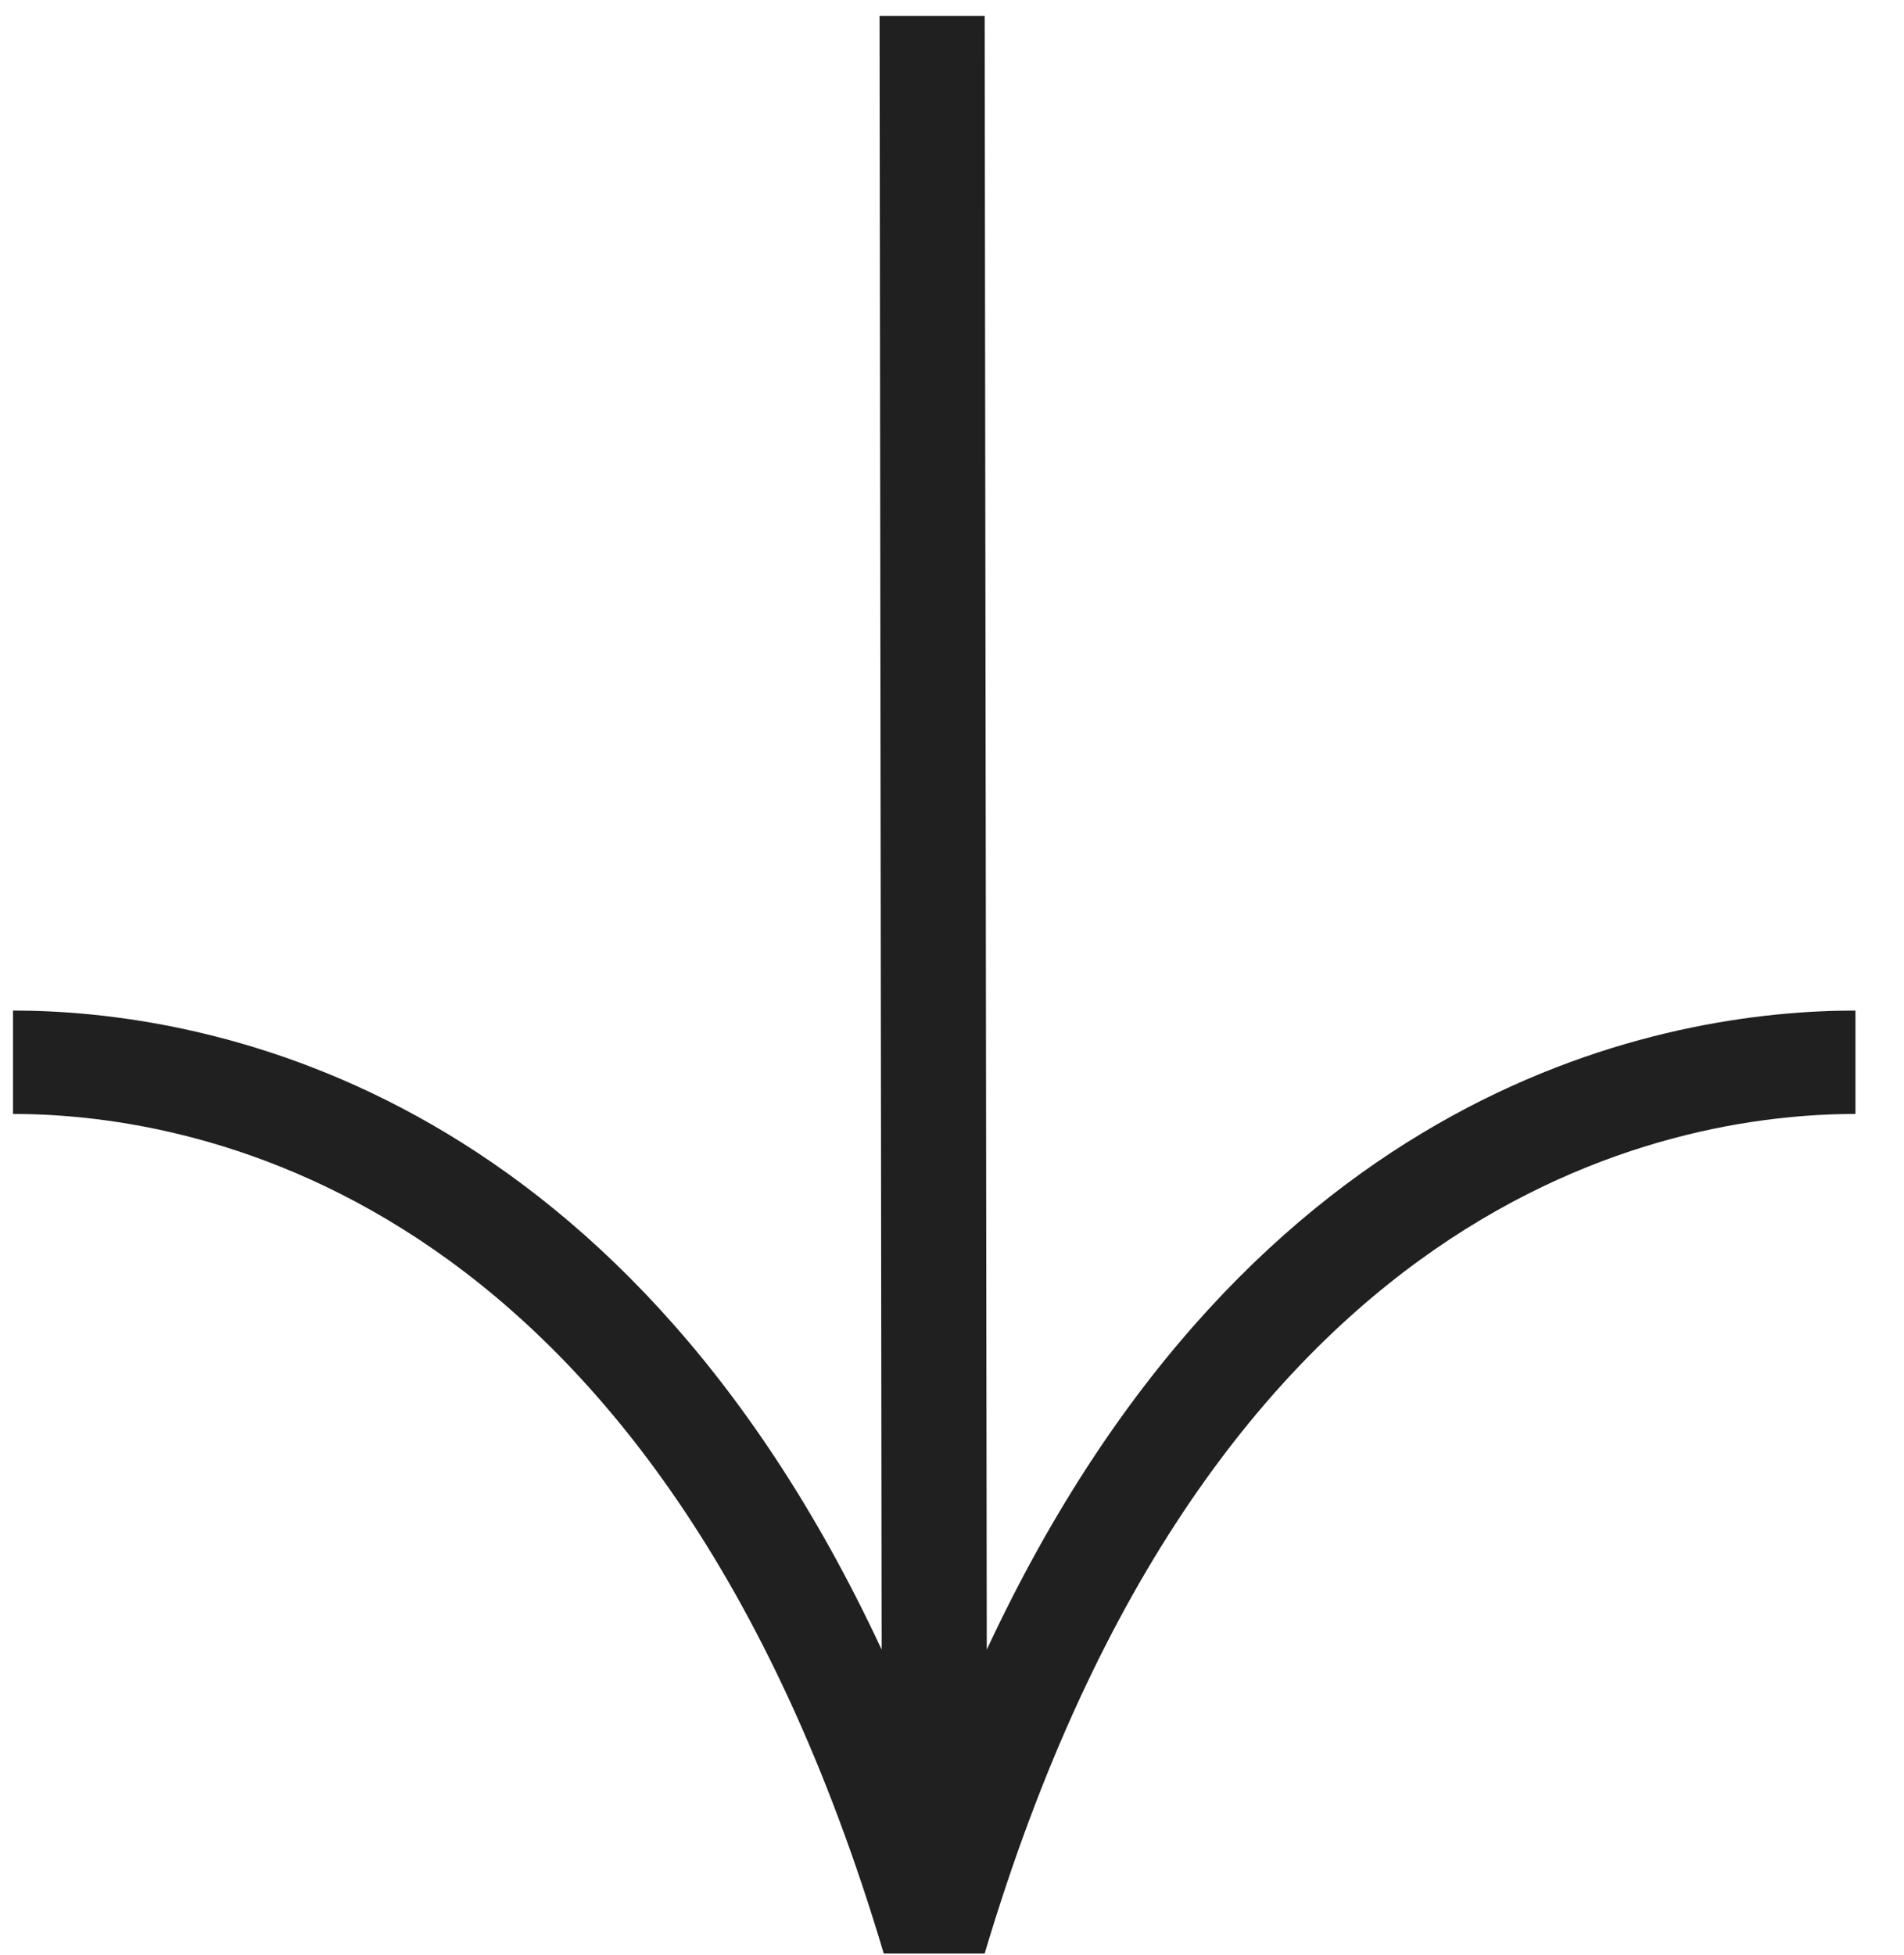
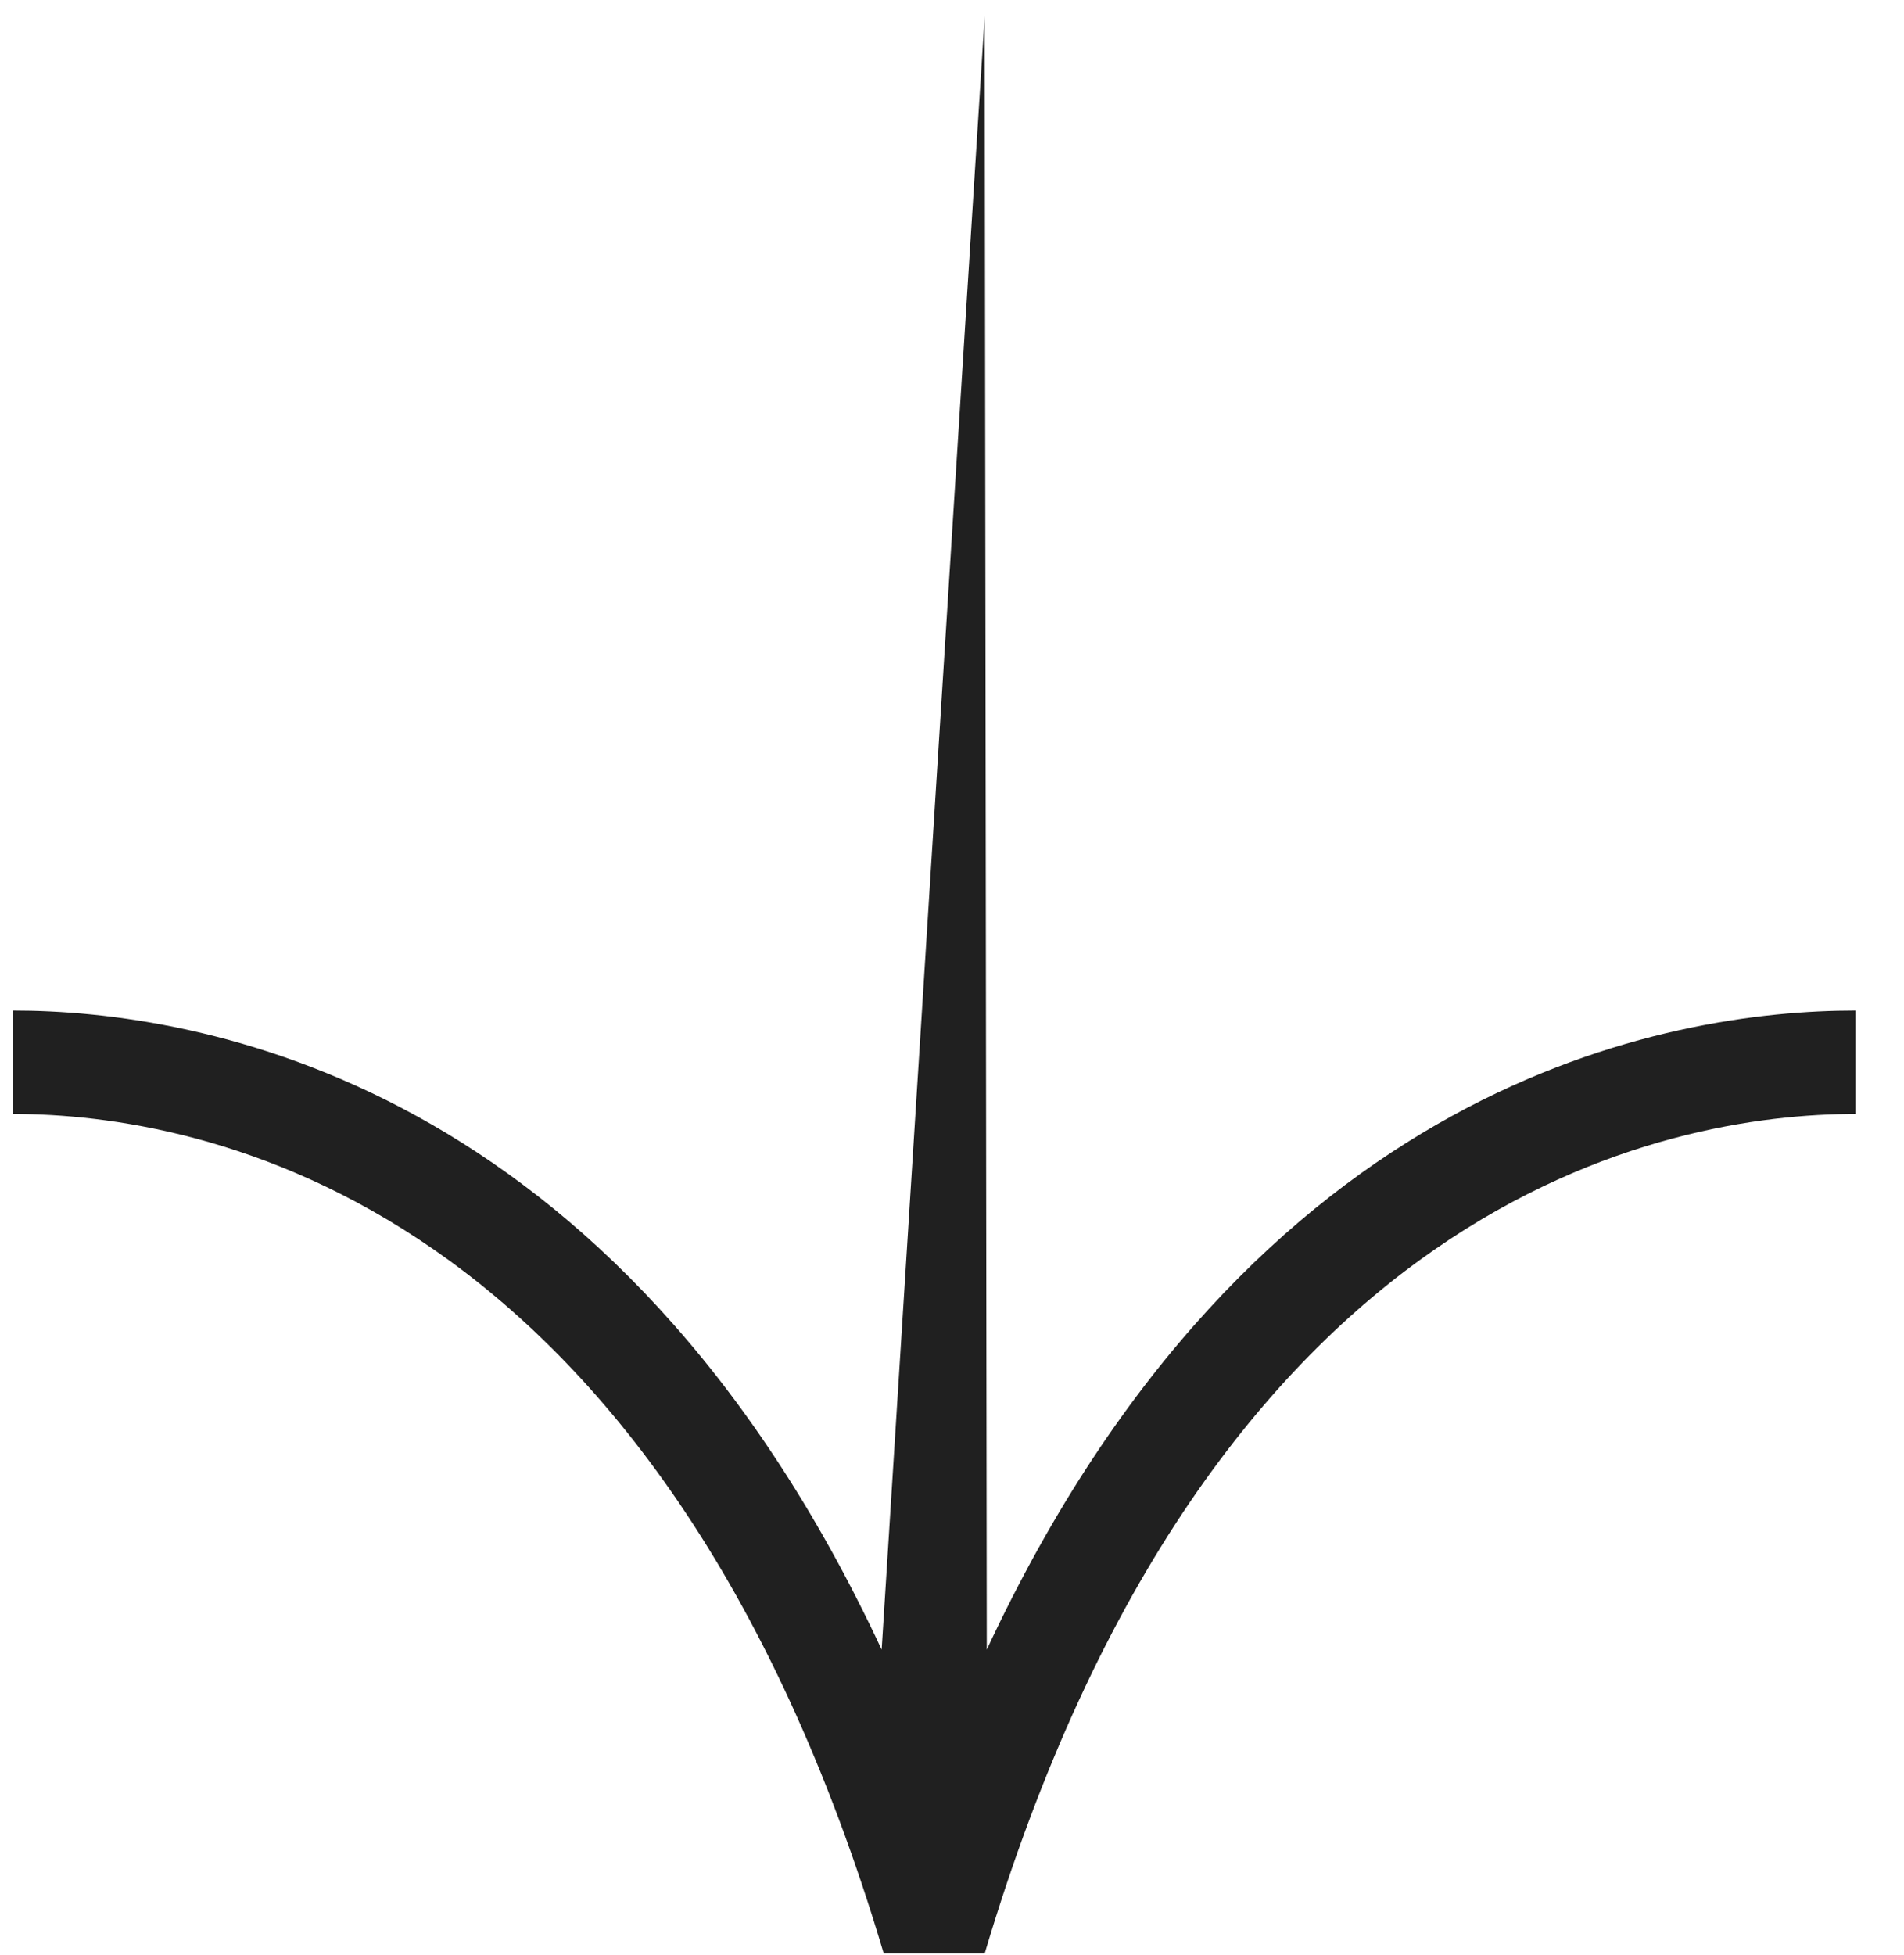
<svg xmlns="http://www.w3.org/2000/svg" width="38" height="39" viewBox="0 0 38 39" fill="none">
-   <path d="M37.031 22.224V20.161C33.353 20.161 25.002 21.525 19.694 32.911L19.652 0.317H17.554L17.596 32.911C12.289 21.525 3.937 20.161 0.26 20.161V22.224C3.986 22.224 13.14 23.856 17.638 38.974H19.652C24.15 23.856 33.304 22.224 37.031 22.224Z" fill="#202020" />
+   <path d="M37.031 22.224V20.161C33.353 20.161 25.002 21.525 19.694 32.911L19.652 0.317L17.596 32.911C12.289 21.525 3.937 20.161 0.26 20.161V22.224C3.986 22.224 13.14 23.856 17.638 38.974H19.652C24.15 23.856 33.304 22.224 37.031 22.224Z" fill="#202020" />
</svg>